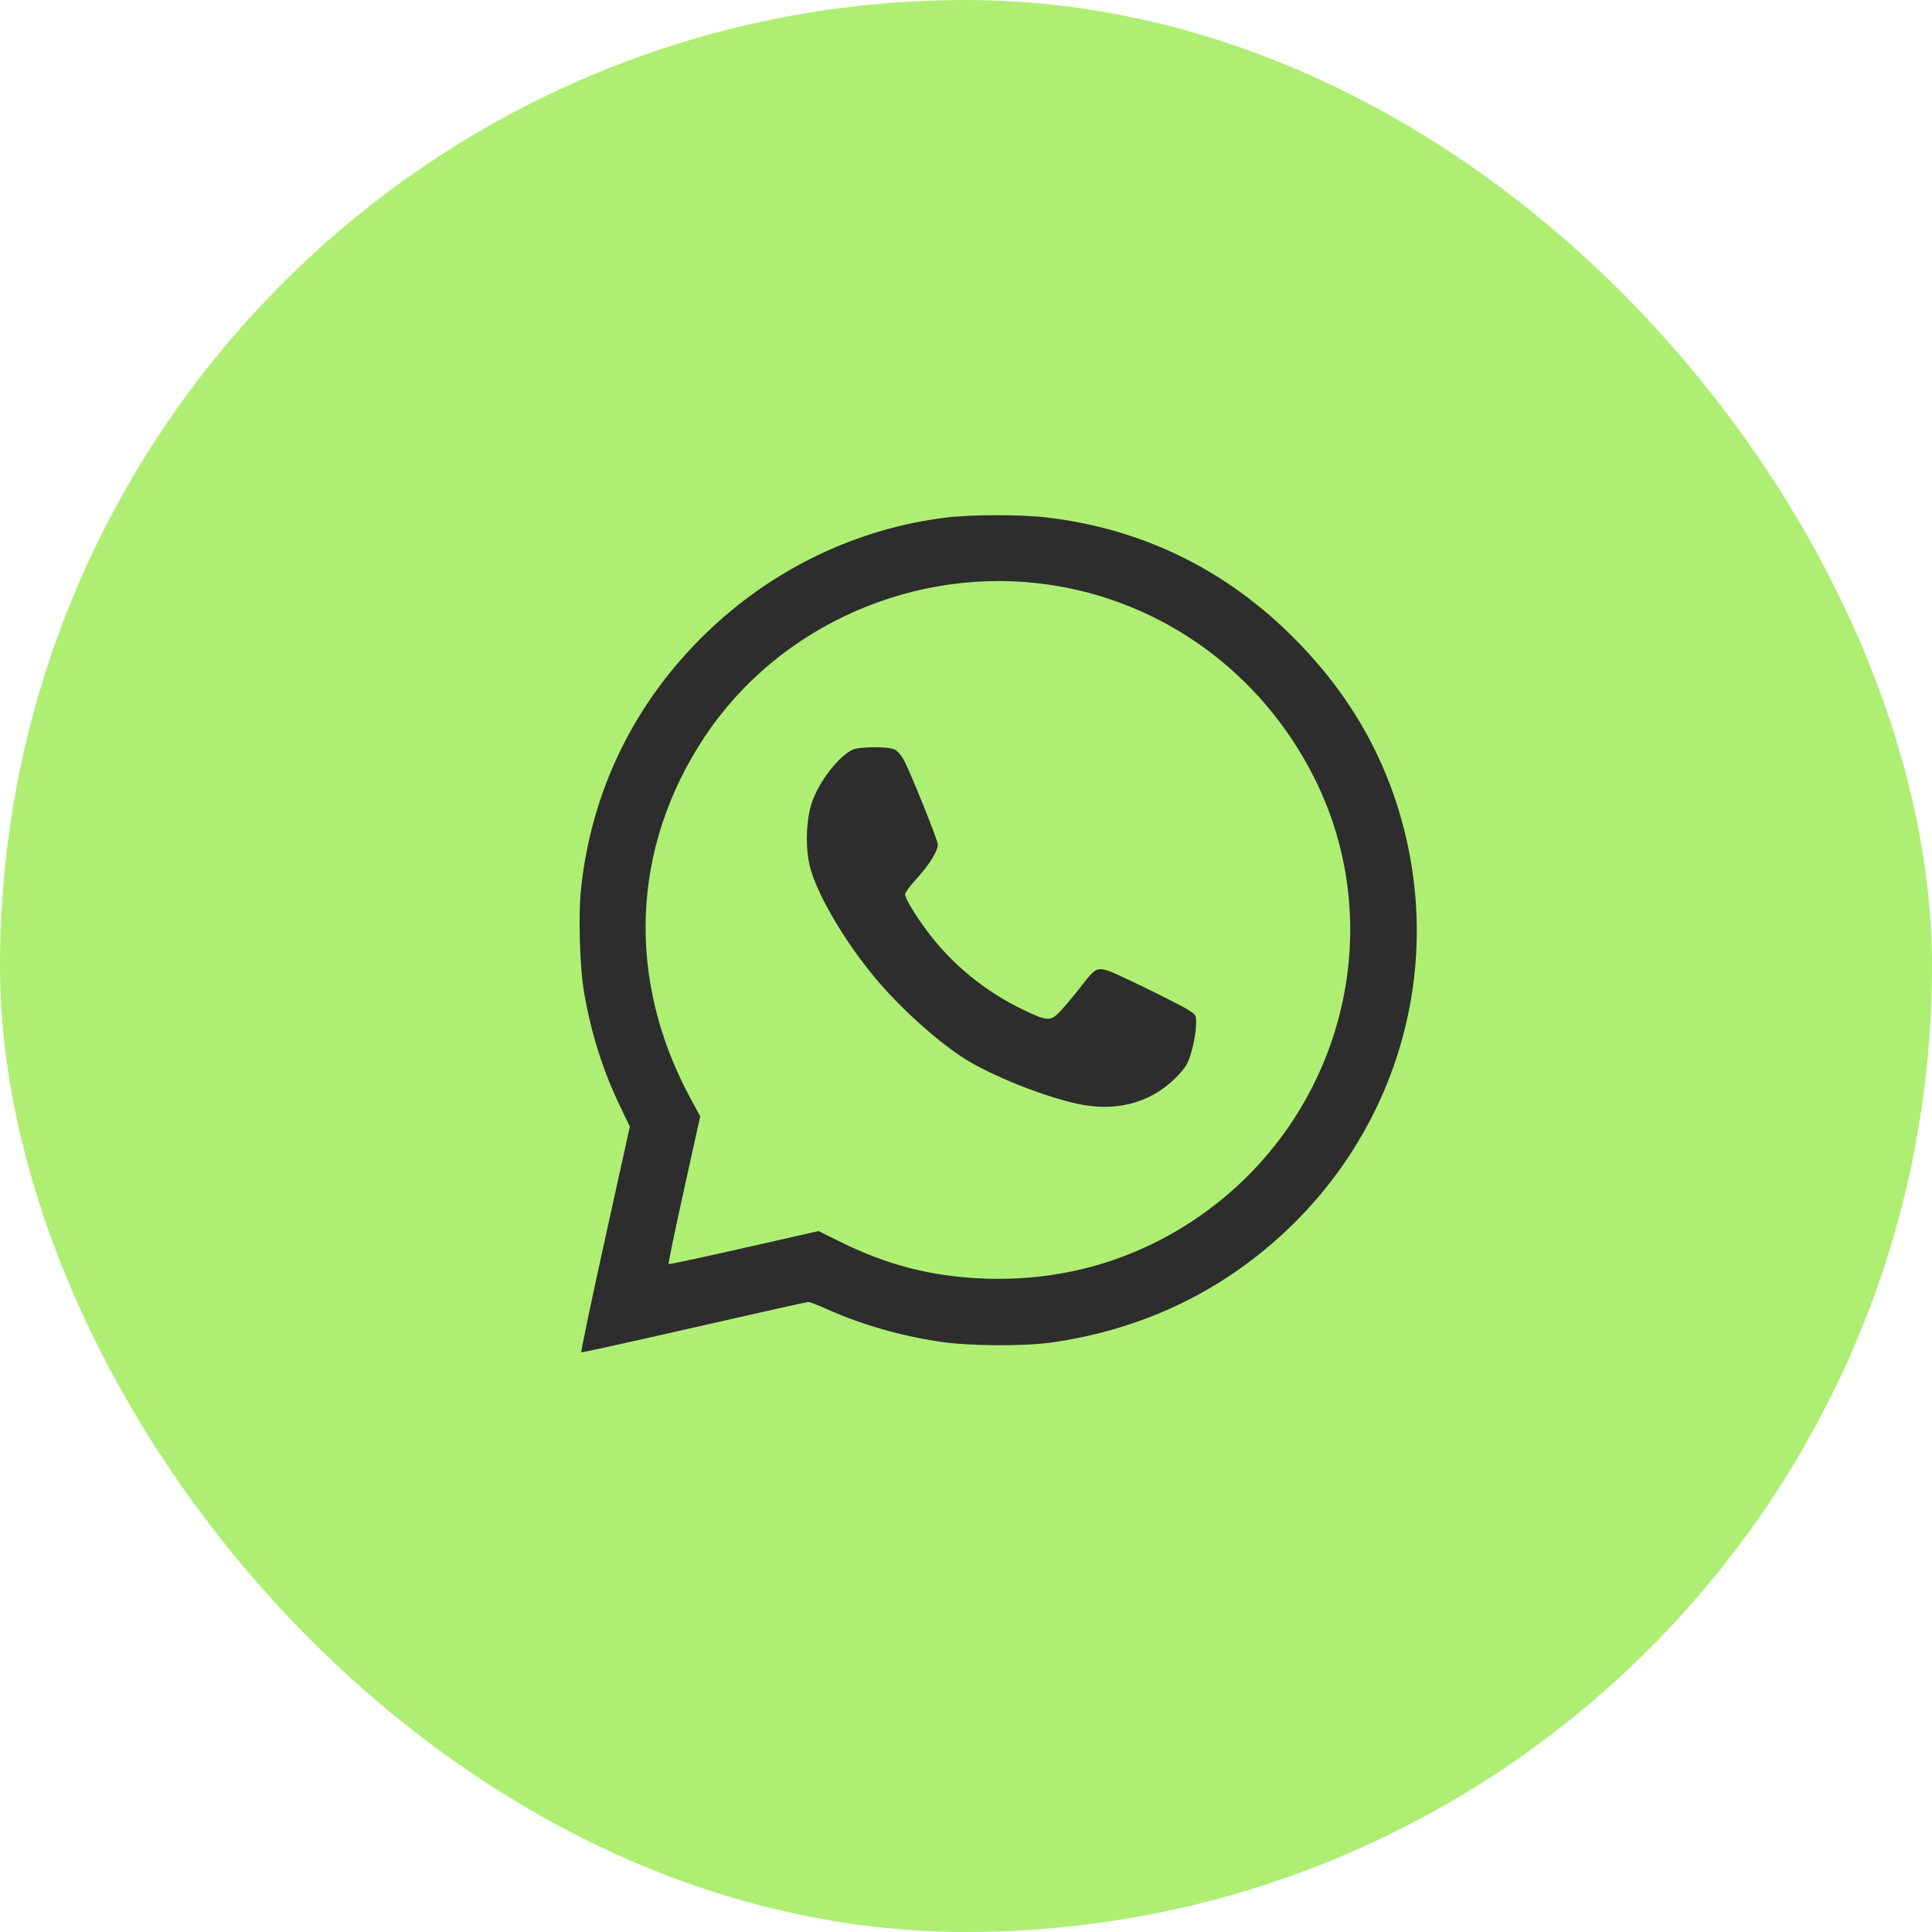
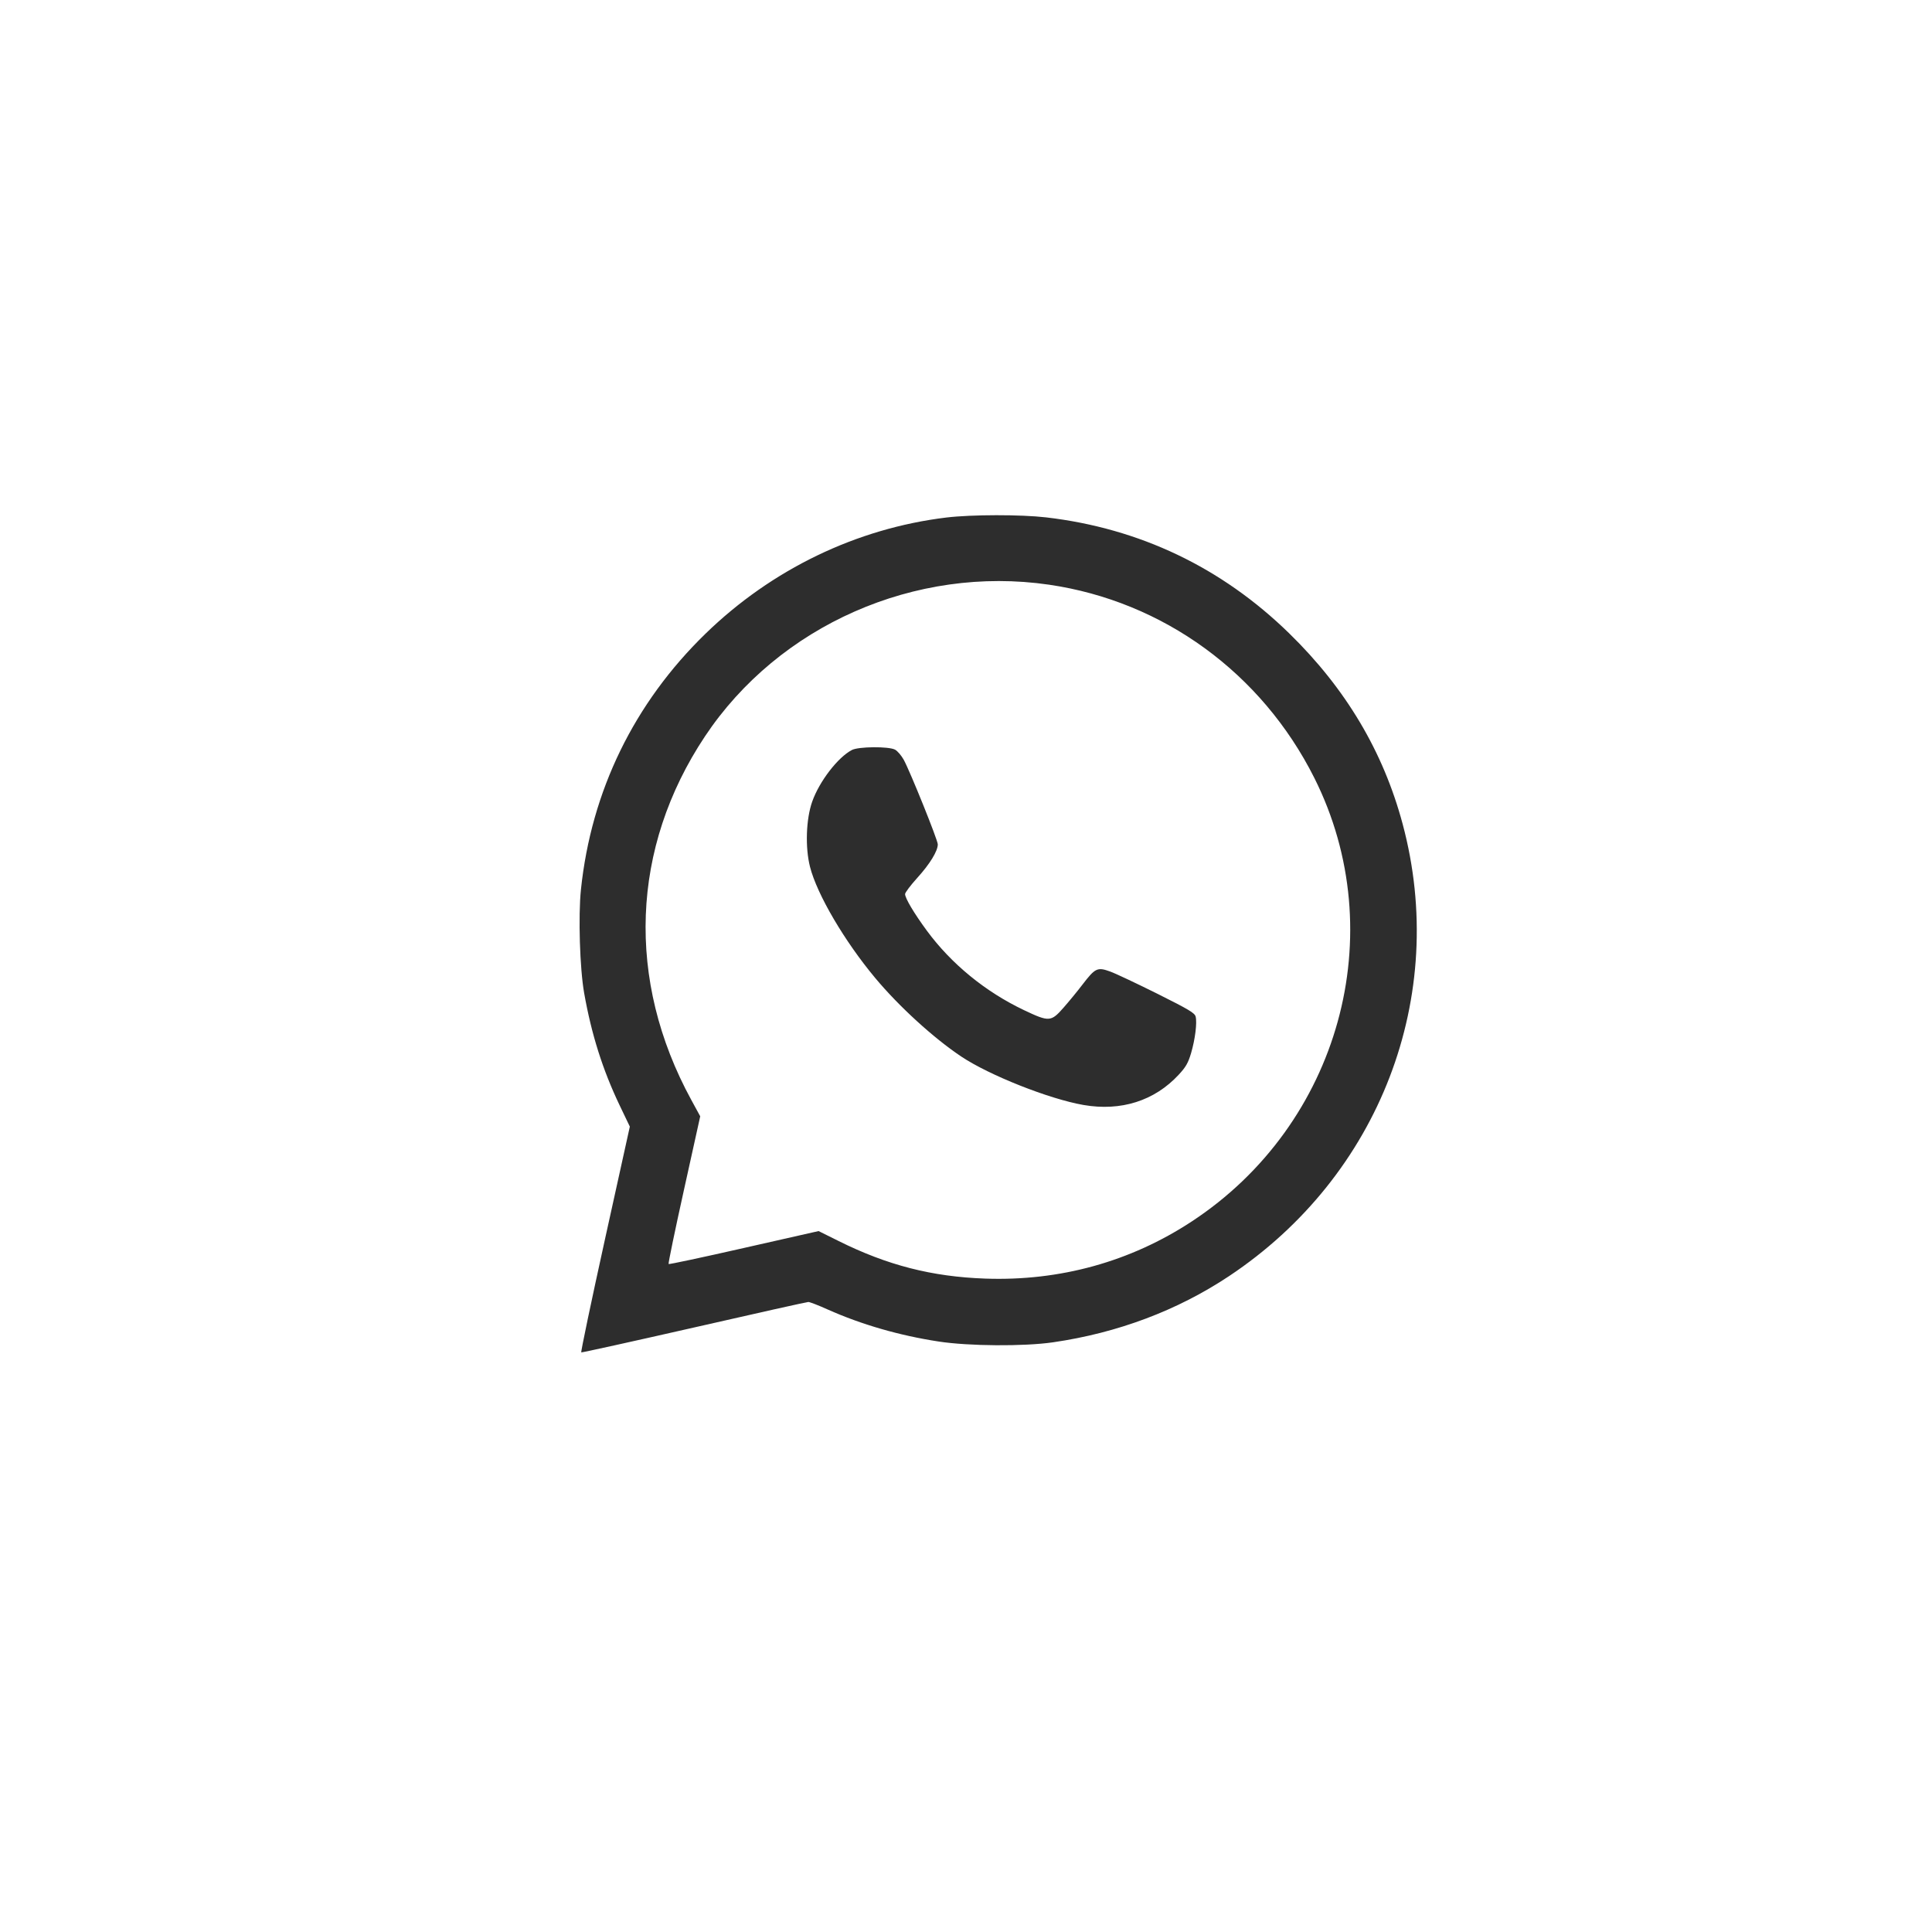
<svg xmlns="http://www.w3.org/2000/svg" width="30" height="30" viewBox="0 0 30 30" fill="none">
-   <rect width="30" height="30" rx="15" fill="#AEEF73" />
  <path fill-rule="evenodd" clip-rule="evenodd" d="M14.695 8.036C13.301 8.205 11.986 8.839 10.957 9.838C9.847 10.916 9.181 12.282 9.021 13.811C8.978 14.223 9.003 15.04 9.071 15.422C9.184 16.06 9.358 16.611 9.62 17.16L9.78 17.494L9.394 19.243C9.182 20.205 9.016 20.996 9.026 21C9.036 21.004 9.824 20.83 10.778 20.613C11.732 20.395 12.53 20.217 12.552 20.217C12.574 20.217 12.709 20.269 12.851 20.333C13.375 20.567 13.966 20.738 14.575 20.831C15.045 20.903 15.898 20.909 16.353 20.843C17.354 20.698 18.284 20.348 19.084 19.816C21.425 18.259 22.497 15.467 21.78 12.794C21.478 11.668 20.897 10.692 20.018 9.834C18.97 8.811 17.697 8.204 16.246 8.034C15.849 7.988 15.088 7.989 14.695 8.036ZM16.289 9.079C18.063 9.338 19.59 10.45 20.408 12.078C21.62 14.492 20.801 17.46 18.505 18.967C17.554 19.592 16.459 19.895 15.299 19.854C14.473 19.825 13.778 19.647 13.021 19.27L12.711 19.116L11.553 19.378C10.916 19.523 10.389 19.635 10.382 19.628C10.374 19.621 10.482 19.102 10.621 18.474L10.873 17.334L10.734 17.079C9.719 15.219 9.796 13.164 10.946 11.435C12.094 9.71 14.212 8.776 16.289 9.079ZM13.228 11.646C13.01 11.76 12.723 12.133 12.612 12.447C12.516 12.717 12.501 13.16 12.578 13.461C12.687 13.889 13.114 14.616 13.591 15.187C13.962 15.631 14.495 16.117 14.925 16.405C15.36 16.696 16.29 17.065 16.824 17.158C17.407 17.259 17.927 17.094 18.303 16.688C18.415 16.567 18.449 16.507 18.495 16.353C18.558 16.138 18.59 15.883 18.566 15.786C18.552 15.73 18.464 15.677 17.972 15.431C17.654 15.273 17.325 15.117 17.239 15.086C17.041 15.014 17.007 15.03 16.809 15.288C16.729 15.393 16.595 15.556 16.512 15.65C16.32 15.868 16.29 15.87 15.902 15.686C15.303 15.402 14.771 14.967 14.391 14.45C14.193 14.181 14.054 13.947 14.054 13.883C14.054 13.86 14.139 13.747 14.244 13.631C14.439 13.416 14.562 13.215 14.562 13.111C14.562 13.045 14.136 11.988 14.034 11.799C13.997 11.732 13.936 11.66 13.897 11.64C13.797 11.588 13.33 11.592 13.228 11.646Z" fill="#2D2D2D" />
</svg>